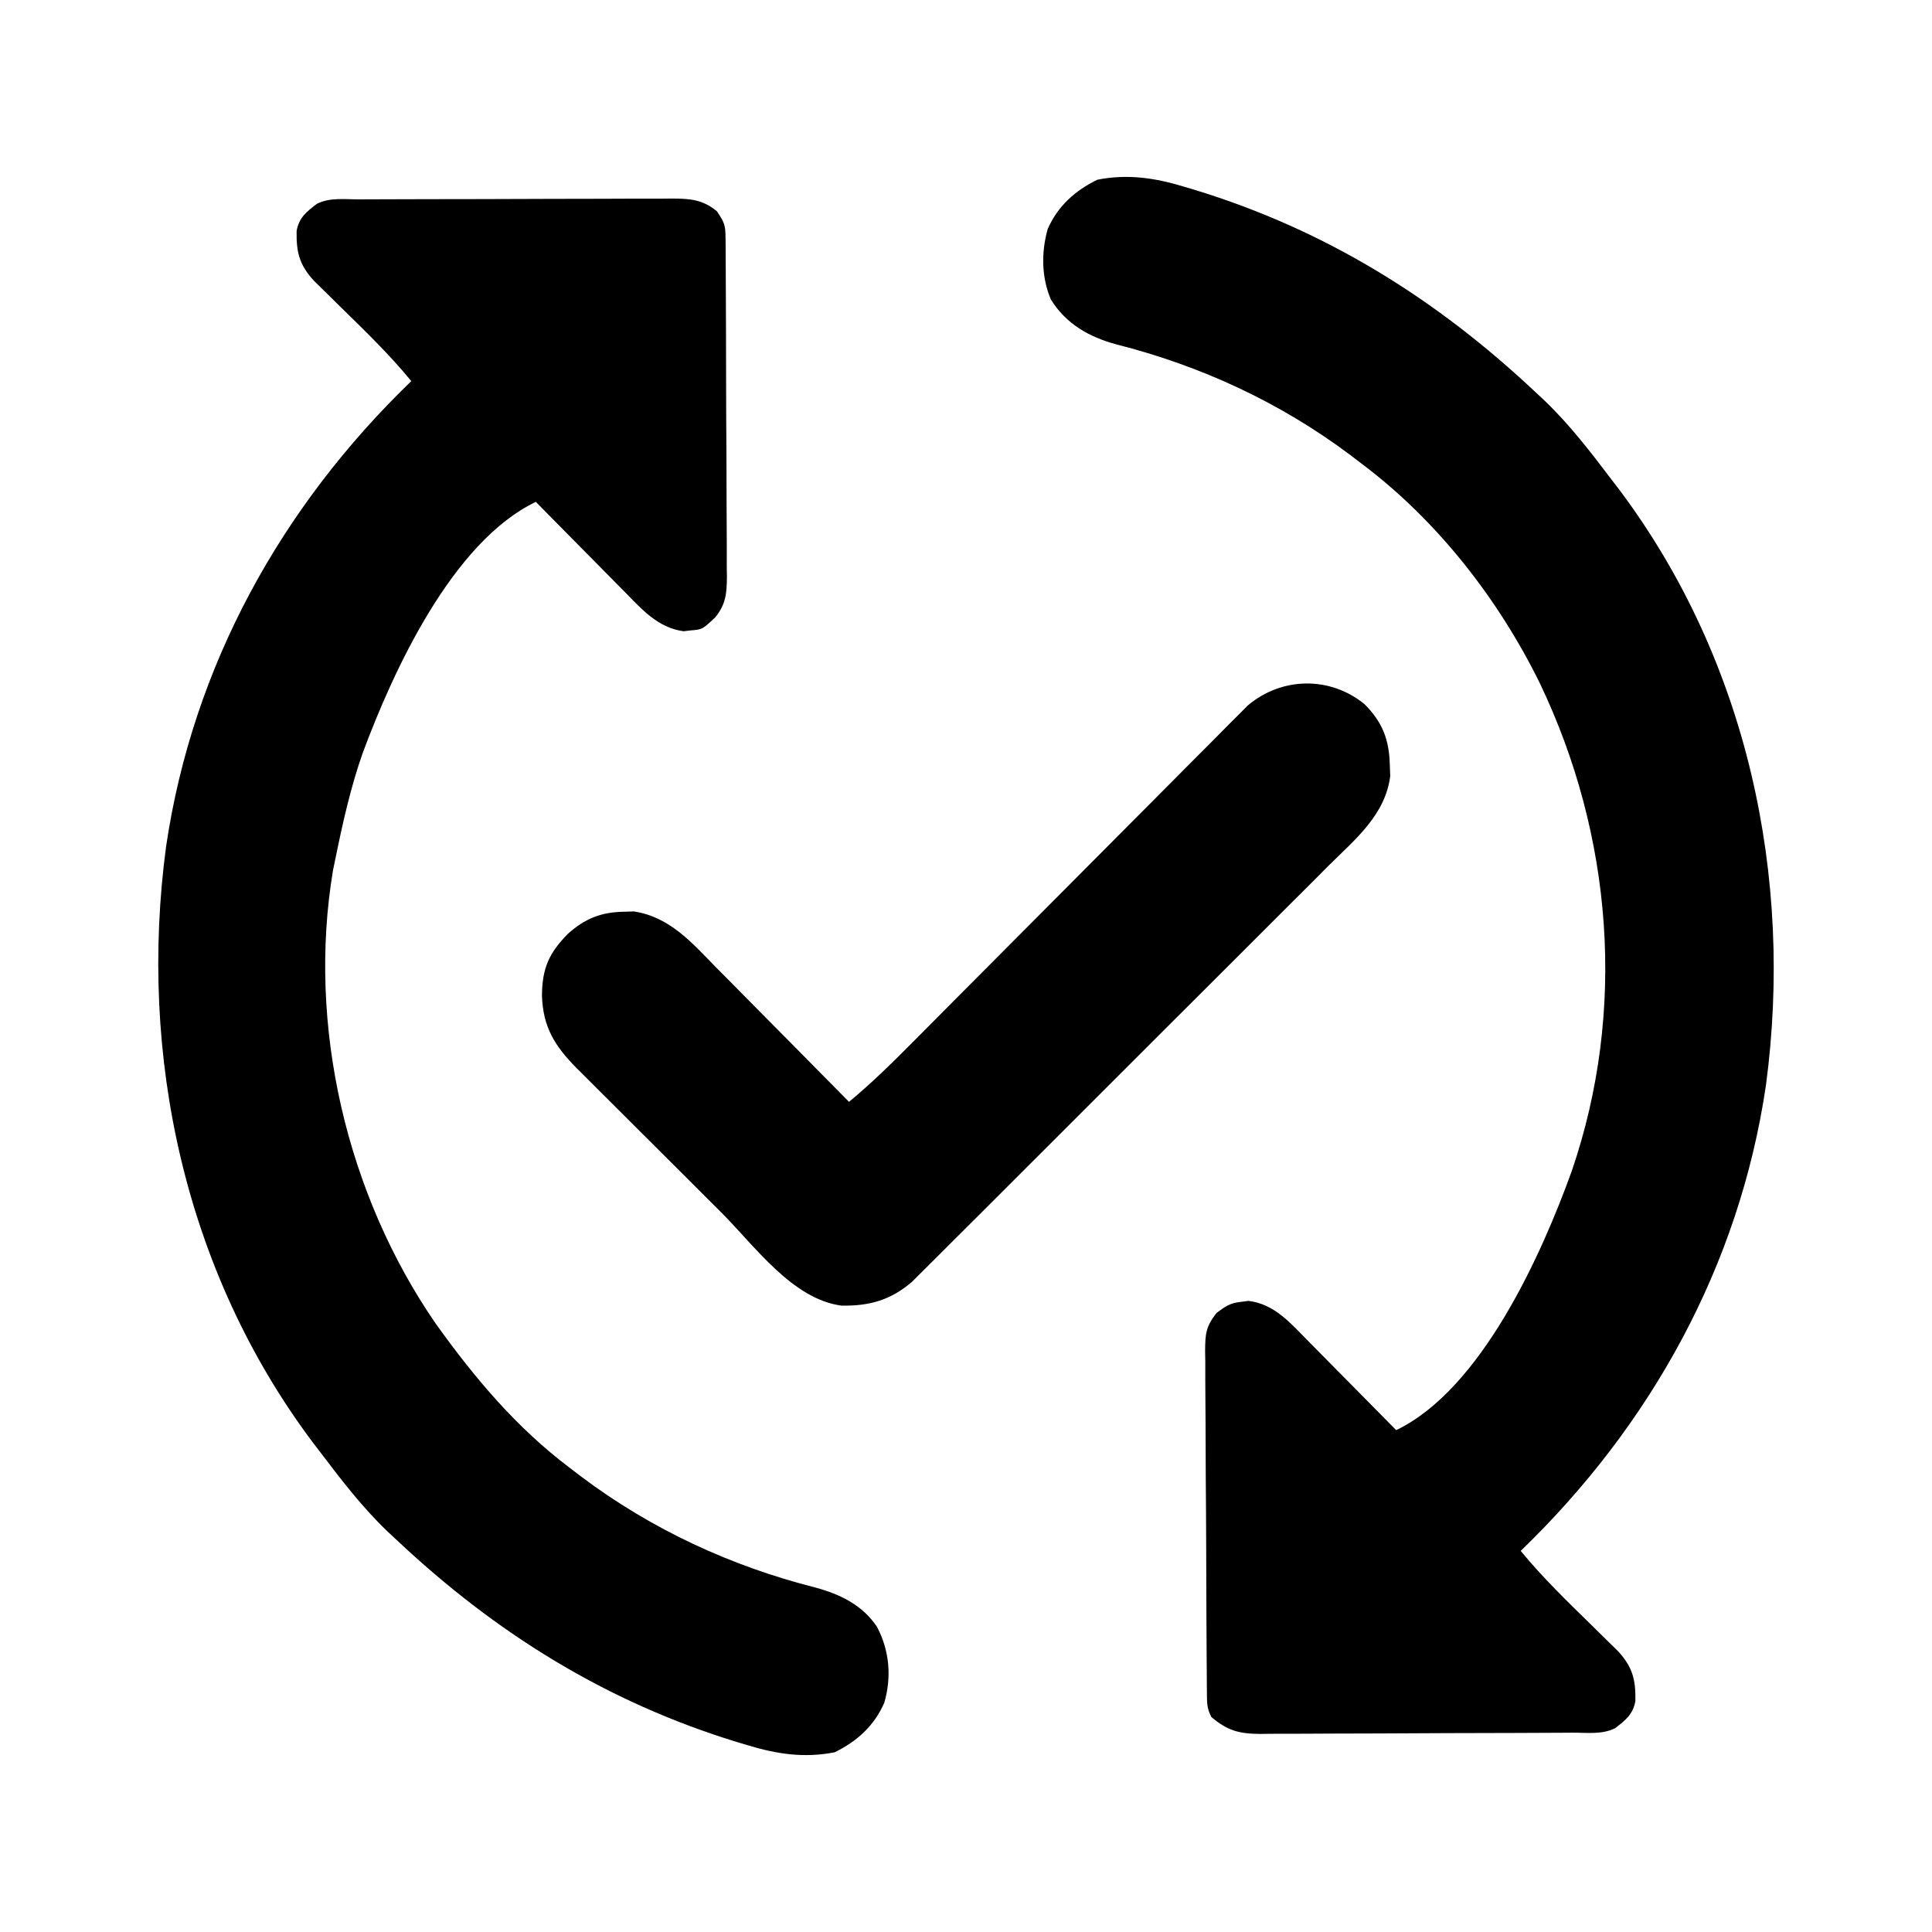
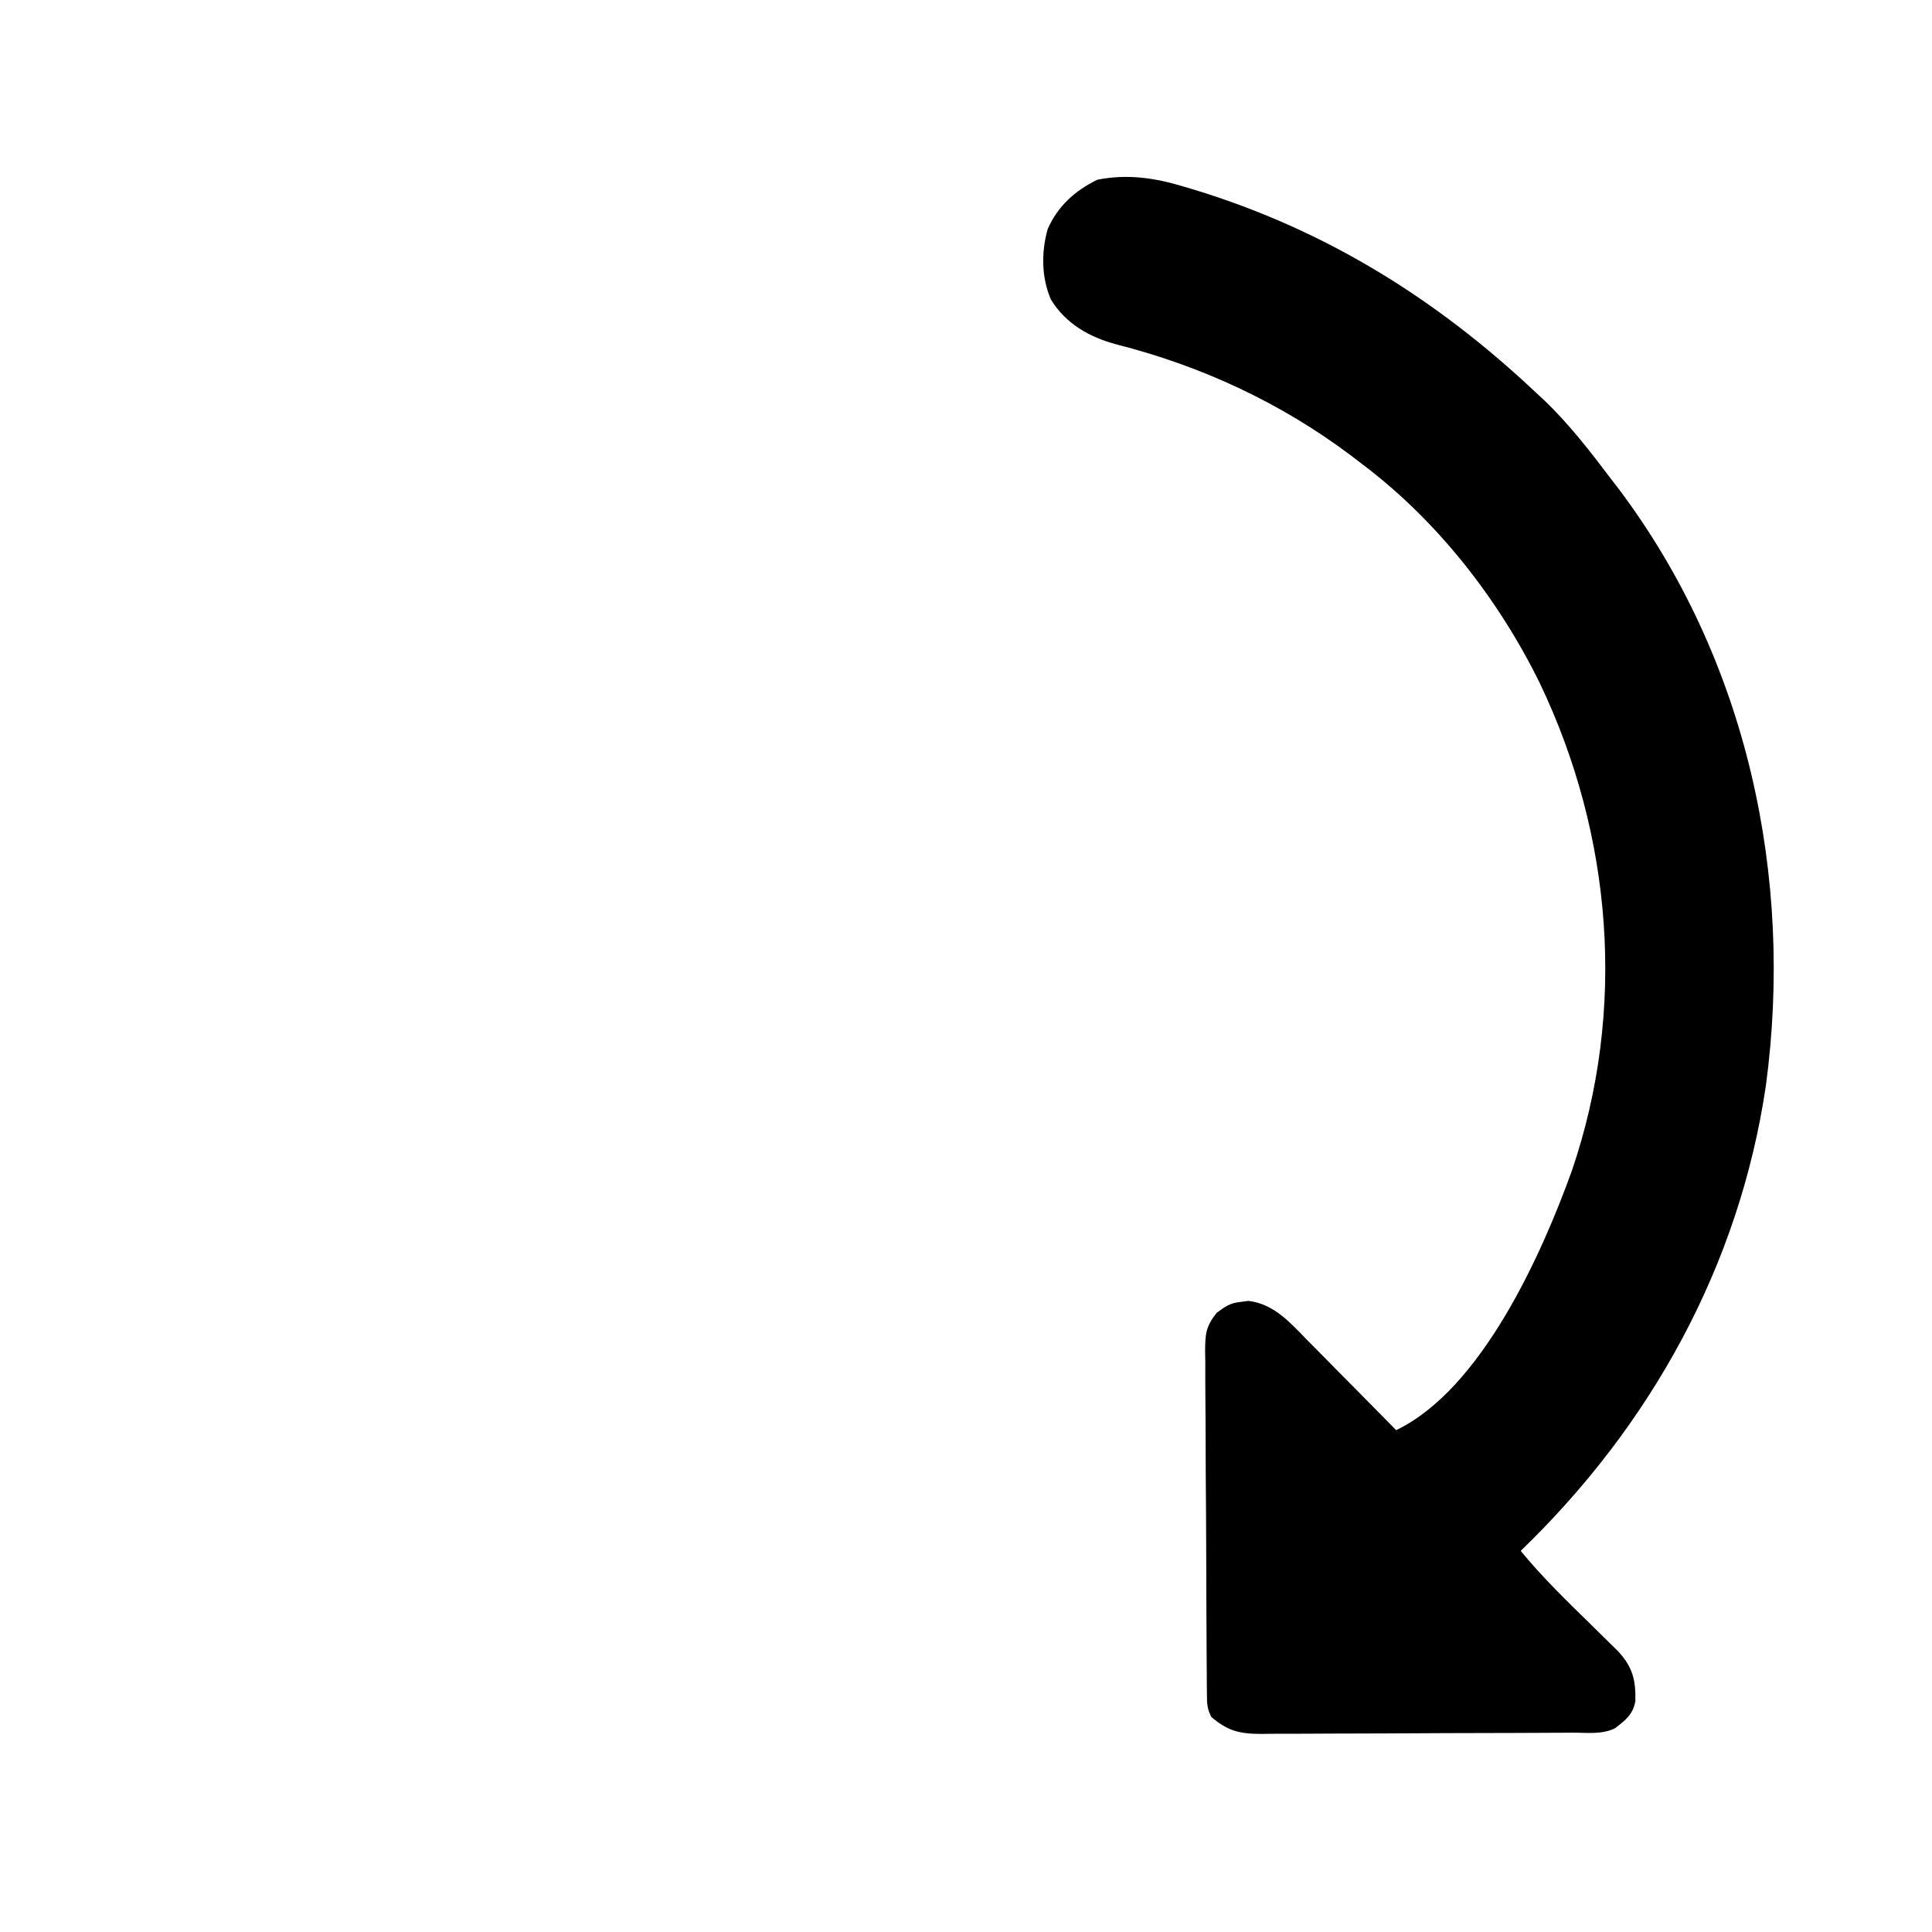
<svg xmlns="http://www.w3.org/2000/svg" version="1.1" width="512" height="512">
  <path d="M0 0 C1.36 0.405 1.36 0.405 2.747 0.818 C37.476 11.447 66.825 29.719 93.125 54.5 C93.907 55.228 94.69 55.957 95.496 56.707 C102.11 63.062 107.605 70.203 113.125 77.5 C113.838 78.429 114.551 79.359 115.285 80.316 C149.142 125.482 161.541 182.789 154.102 238.23 C147.046 285.933 123.626 328.221 89.125 361.5 C94.899 368.54 101.404 374.825 107.904 381.183 C109.383 382.632 110.856 384.087 112.328 385.543 C113.201 386.399 114.074 387.255 114.974 388.137 C118.825 392.367 119.621 395.701 119.52 401.309 C118.885 404.833 116.885 406.397 114.125 408.5 C110.677 410.224 106.701 409.666 102.905 409.677 C101.949 409.684 100.993 409.69 100.008 409.697 C96.833 409.717 93.659 409.728 90.484 409.738 C89.401 409.742 88.319 409.746 87.203 409.751 C81.471 409.772 75.739 409.786 70.006 409.795 C64.083 409.806 58.161 409.841 52.238 409.88 C47.686 409.906 43.134 409.915 38.582 409.918 C36.399 409.923 34.216 409.935 32.033 409.953 C28.976 409.978 25.919 409.977 22.862 409.97 C21.511 409.989 21.511 409.989 20.132 410.009 C14.51 409.962 11.439 409.184 7.125 405.5 C5.987 403.224 5.99 401.95 5.971 399.421 C5.962 398.567 5.954 397.713 5.945 396.834 C5.941 395.895 5.937 394.956 5.932 393.989 C5.92 392.508 5.92 392.508 5.907 390.998 C5.882 387.721 5.866 384.445 5.852 381.168 C5.846 380.051 5.841 378.933 5.835 377.782 C5.809 371.87 5.789 365.957 5.775 360.045 C5.758 353.931 5.713 347.818 5.663 341.704 C5.629 337.009 5.617 332.314 5.612 327.619 C5.605 325.365 5.59 323.111 5.566 320.858 C5.534 317.704 5.534 314.553 5.542 311.399 C5.525 310.467 5.509 309.534 5.492 308.573 C5.536 304.015 5.635 302.124 8.535 298.432 C10.926 296.649 12.15 295.786 15.062 295.5 C15.69 295.418 16.318 295.335 16.965 295.25 C23.69 296.028 28.022 300.997 32.492 305.574 C33.172 306.258 33.851 306.942 34.552 307.646 C36.708 309.82 38.854 312.003 41 314.188 C42.465 315.668 43.932 317.148 45.398 318.627 C48.982 322.243 52.556 325.869 56.125 329.5 C78.686 318.681 94.659 283.054 102.682 260.772 C117.229 218.213 113.492 171.884 94.18 131.524 C83.221 109.24 67.01 88.461 47.125 73.5 C46.08 72.701 45.034 71.902 43.957 71.078 C25.36 57.147 4.428 47.461 -18.078 41.753 C-25.26 39.805 -31.383 36.336 -35.375 29.875 C-37.906 23.977 -37.949 17.3 -36.215 11.164 C-33.527 5.09 -28.969 1.013 -23.062 -1.875 C-15.015 -3.453 -7.76 -2.361 0 0 Z " fill="#000000" transform="translate(313.875,49.5)" />
-   <path d="M0 0 C0.958 -0.005 1.916 -0.01 2.903 -0.015 C6.082 -0.03 9.261 -0.036 12.44 -0.042 C14.645 -0.048 16.85 -0.053 19.054 -0.059 C23.682 -0.07 28.31 -0.076 32.938 -0.079 C38.87 -0.085 44.802 -0.109 50.733 -0.137 C55.29 -0.156 59.846 -0.161 64.402 -0.162 C66.589 -0.165 68.776 -0.174 70.962 -0.187 C74.022 -0.204 77.081 -0.202 80.141 -0.195 C81.045 -0.205 81.95 -0.214 82.882 -0.223 C87.654 -0.191 90.925 0.001 94.764 3.161 C96.809 6.228 97.017 6.859 97.039 10.316 C97.049 11.161 97.059 12.006 97.069 12.877 C97.069 13.802 97.07 14.726 97.071 15.678 C97.079 16.654 97.087 17.63 97.096 18.635 C97.12 21.869 97.129 25.103 97.135 28.337 C97.144 30.583 97.154 32.828 97.163 35.074 C97.179 39.786 97.187 44.498 97.19 49.21 C97.195 55.246 97.233 61.281 97.279 67.317 C97.308 71.958 97.316 76.598 97.317 81.238 C97.321 83.463 97.333 85.689 97.354 87.914 C97.381 91.028 97.376 94.141 97.364 97.256 C97.386 98.633 97.386 98.633 97.409 100.038 C97.359 104.384 97.136 107.269 94.354 110.723 C90.896 113.979 90.896 113.979 87.827 114.224 C87.199 114.297 86.571 114.371 85.925 114.446 C79.192 113.558 74.895 108.692 70.397 104.087 C69.718 103.403 69.038 102.719 68.338 102.015 C66.181 99.841 64.035 97.658 61.889 95.474 C60.424 93.993 58.958 92.513 57.491 91.034 C53.907 87.418 50.333 83.792 46.764 80.161 C24.643 90.77 8.971 124.909 0.851 146.807 C-2.273 155.72 -4.343 164.92 -6.236 174.161 C-6.609 175.969 -6.609 175.969 -6.99 177.813 C-13.854 218.955 -3.375 263.716 20.264 297.974 C30.482 312.265 41.675 325.561 55.764 336.161 C56.81 336.96 57.855 337.76 58.932 338.583 C77.529 352.515 98.462 362.2 120.967 367.908 C127.44 369.664 133.38 372.562 137.183 378.302 C140.499 384.579 141.088 391.617 139.104 398.427 C136.407 404.545 131.904 408.626 125.952 411.536 C117.904 413.114 110.65 412.022 102.889 409.661 C101.983 409.391 101.077 409.121 100.143 408.843 C65.414 398.214 36.065 379.942 9.764 355.161 C8.591 354.069 8.591 354.069 7.393 352.954 C0.779 346.599 -4.716 339.458 -10.236 332.161 C-10.948 331.232 -11.661 330.302 -12.396 329.345 C-46.253 284.18 -58.651 226.872 -51.212 171.431 C-44.157 123.728 -20.737 81.44 13.764 48.161 C7.991 41.121 1.485 34.836 -5.015 28.478 C-6.494 27.029 -7.967 25.574 -9.439 24.118 C-10.312 23.262 -11.185 22.406 -12.084 21.524 C-15.936 17.294 -16.732 13.96 -16.63 8.353 C-15.996 4.828 -13.995 3.264 -11.236 1.161 C-7.784 -0.565 -3.799 0.005 0 0 Z " fill="#000000" transform="translate(95.236,52.839)" />
-   <path d="M0 0 C4.822 4.809 6.584 9.46 6.746 16.117 C6.802 17.608 6.802 17.608 6.859 19.129 C5.533 29.413 -2.427 35.854 -9.4 42.765 C-10.623 43.992 -11.845 45.22 -13.067 46.448 C-16.374 49.769 -19.693 53.078 -23.016 56.383 C-26.496 59.849 -29.966 63.326 -33.437 66.801 C-39.266 72.632 -45.103 78.456 -50.944 84.274 C-57.694 90.997 -64.431 97.733 -71.162 104.475 C-77.644 110.968 -84.135 117.453 -90.63 123.934 C-93.391 126.689 -96.149 129.447 -98.905 132.208 C-102.15 135.457 -105.402 138.7 -108.661 141.937 C-109.854 143.124 -111.045 144.315 -112.233 145.508 C-113.857 147.138 -115.491 148.759 -117.126 150.377 C-118.037 151.286 -118.948 152.195 -119.887 153.131 C-125.578 158.014 -131.208 159.564 -138.566 159.43 C-151.557 157.748 -161.589 143.569 -170.434 134.73 C-171.643 133.525 -172.852 132.319 -174.061 131.113 C-176.576 128.604 -179.088 126.094 -181.6 123.582 C-184.809 120.372 -188.025 117.17 -191.243 113.969 C-193.734 111.489 -196.221 109.005 -198.706 106.519 C-199.89 105.336 -201.076 104.154 -202.263 102.975 C-203.921 101.327 -205.572 99.673 -207.222 98.017 C-207.706 97.538 -208.191 97.06 -208.689 96.567 C-214.561 90.64 -217.686 85.605 -217.941 77.242 C-217.877 69.993 -216.073 66.01 -211.074 60.906 C-206.574 56.873 -202.25 55.141 -196.254 55.055 C-194.929 55.012 -194.929 55.012 -193.578 54.969 C-184.029 56.43 -178.17 63.294 -171.723 69.883 C-170.704 70.909 -169.684 71.935 -168.663 72.96 C-165.997 75.64 -163.344 78.333 -160.693 81.028 C-157.979 83.784 -155.253 86.528 -152.527 89.273 C-147.196 94.648 -141.877 100.035 -136.566 105.43 C-130.559 100.457 -125.082 95.062 -119.595 89.525 C-118.609 88.533 -117.623 87.542 -116.636 86.551 C-114.525 84.43 -112.414 82.307 -110.305 80.182 C-106.967 76.821 -103.624 73.465 -100.28 70.109 C-90.776 60.572 -81.276 51.03 -71.786 41.478 C-66.536 36.193 -61.28 30.914 -56.019 25.64 C-52.695 22.309 -49.378 18.97 -46.066 15.627 C-44.003 13.549 -41.934 11.476 -39.864 9.406 C-38.452 7.991 -37.048 6.568 -35.645 5.146 C-34.373 3.878 -34.373 3.878 -33.075 2.584 C-32.345 1.85 -31.615 1.116 -30.862 0.359 C-21.892 -7.18 -9.176 -7.437 0 0 Z " fill="#000000" transform="translate(361.566,186.57)" />
</svg>